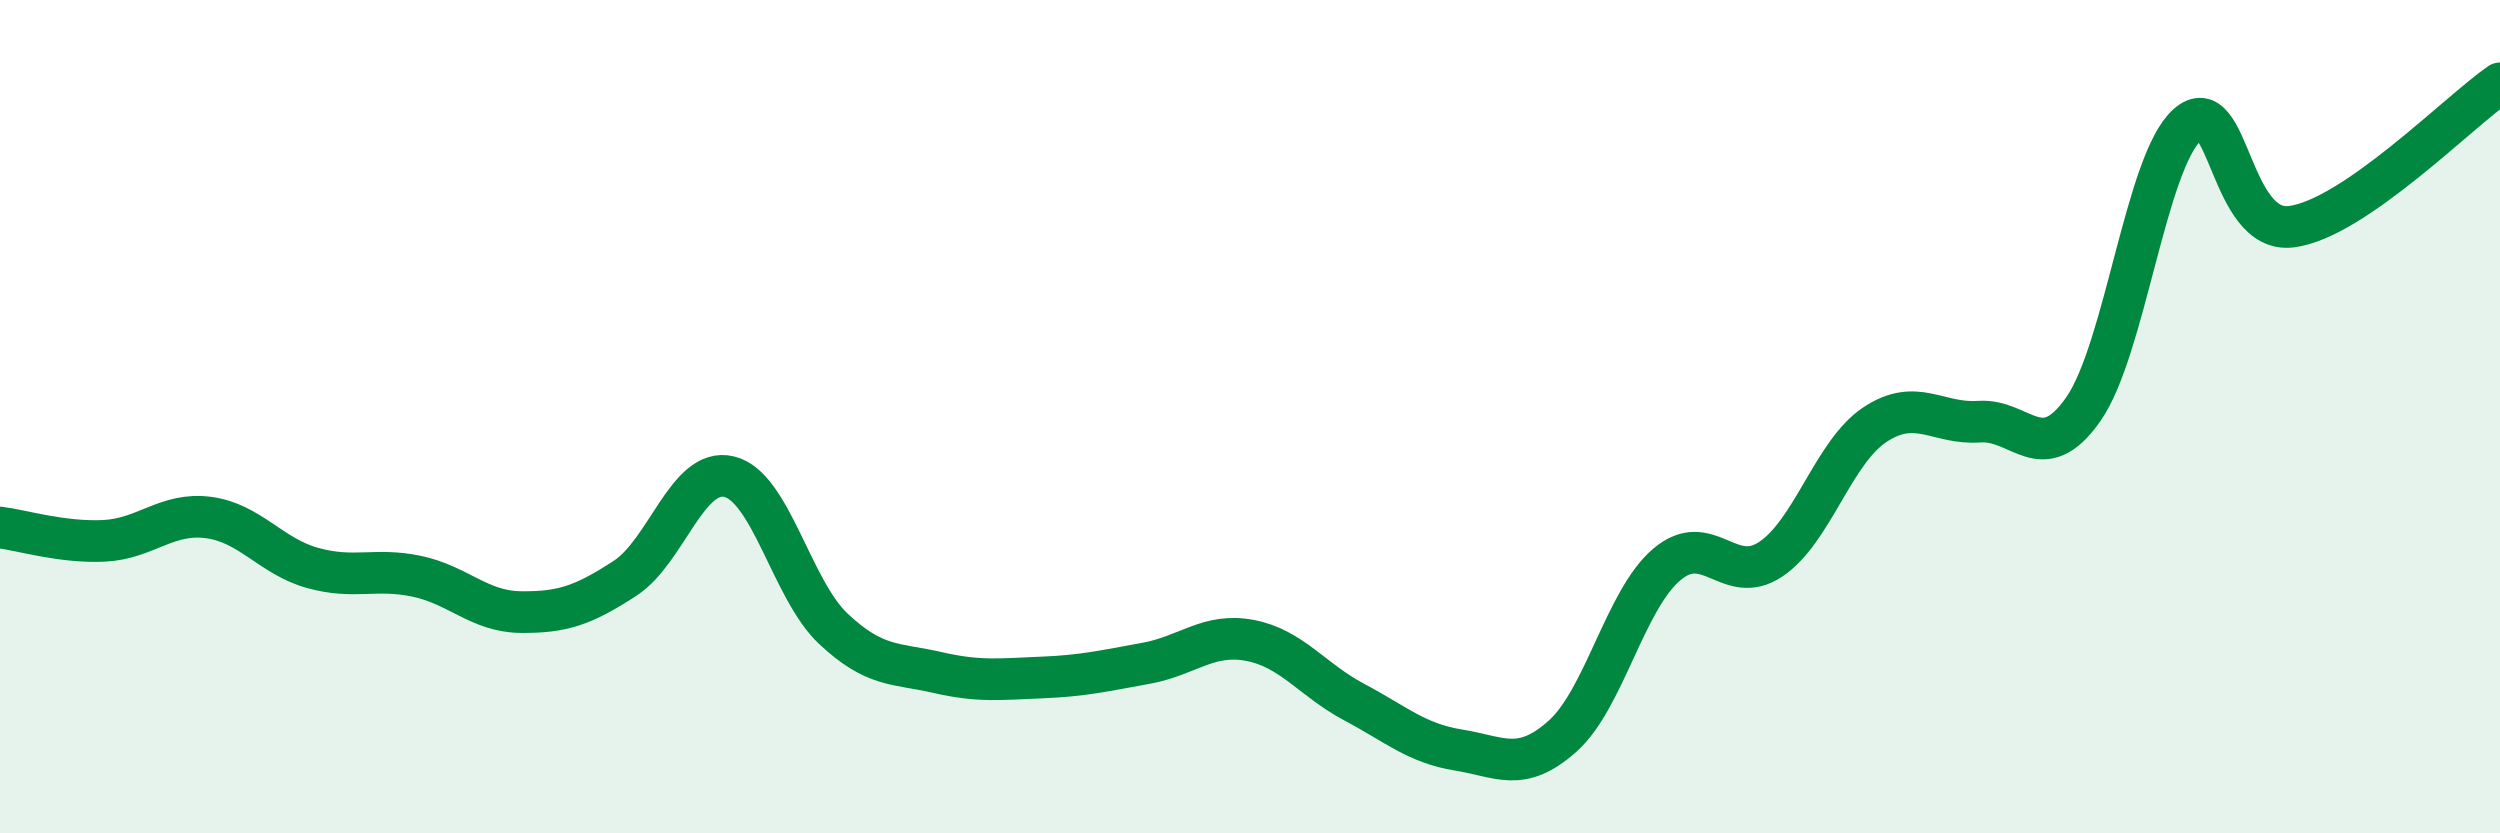
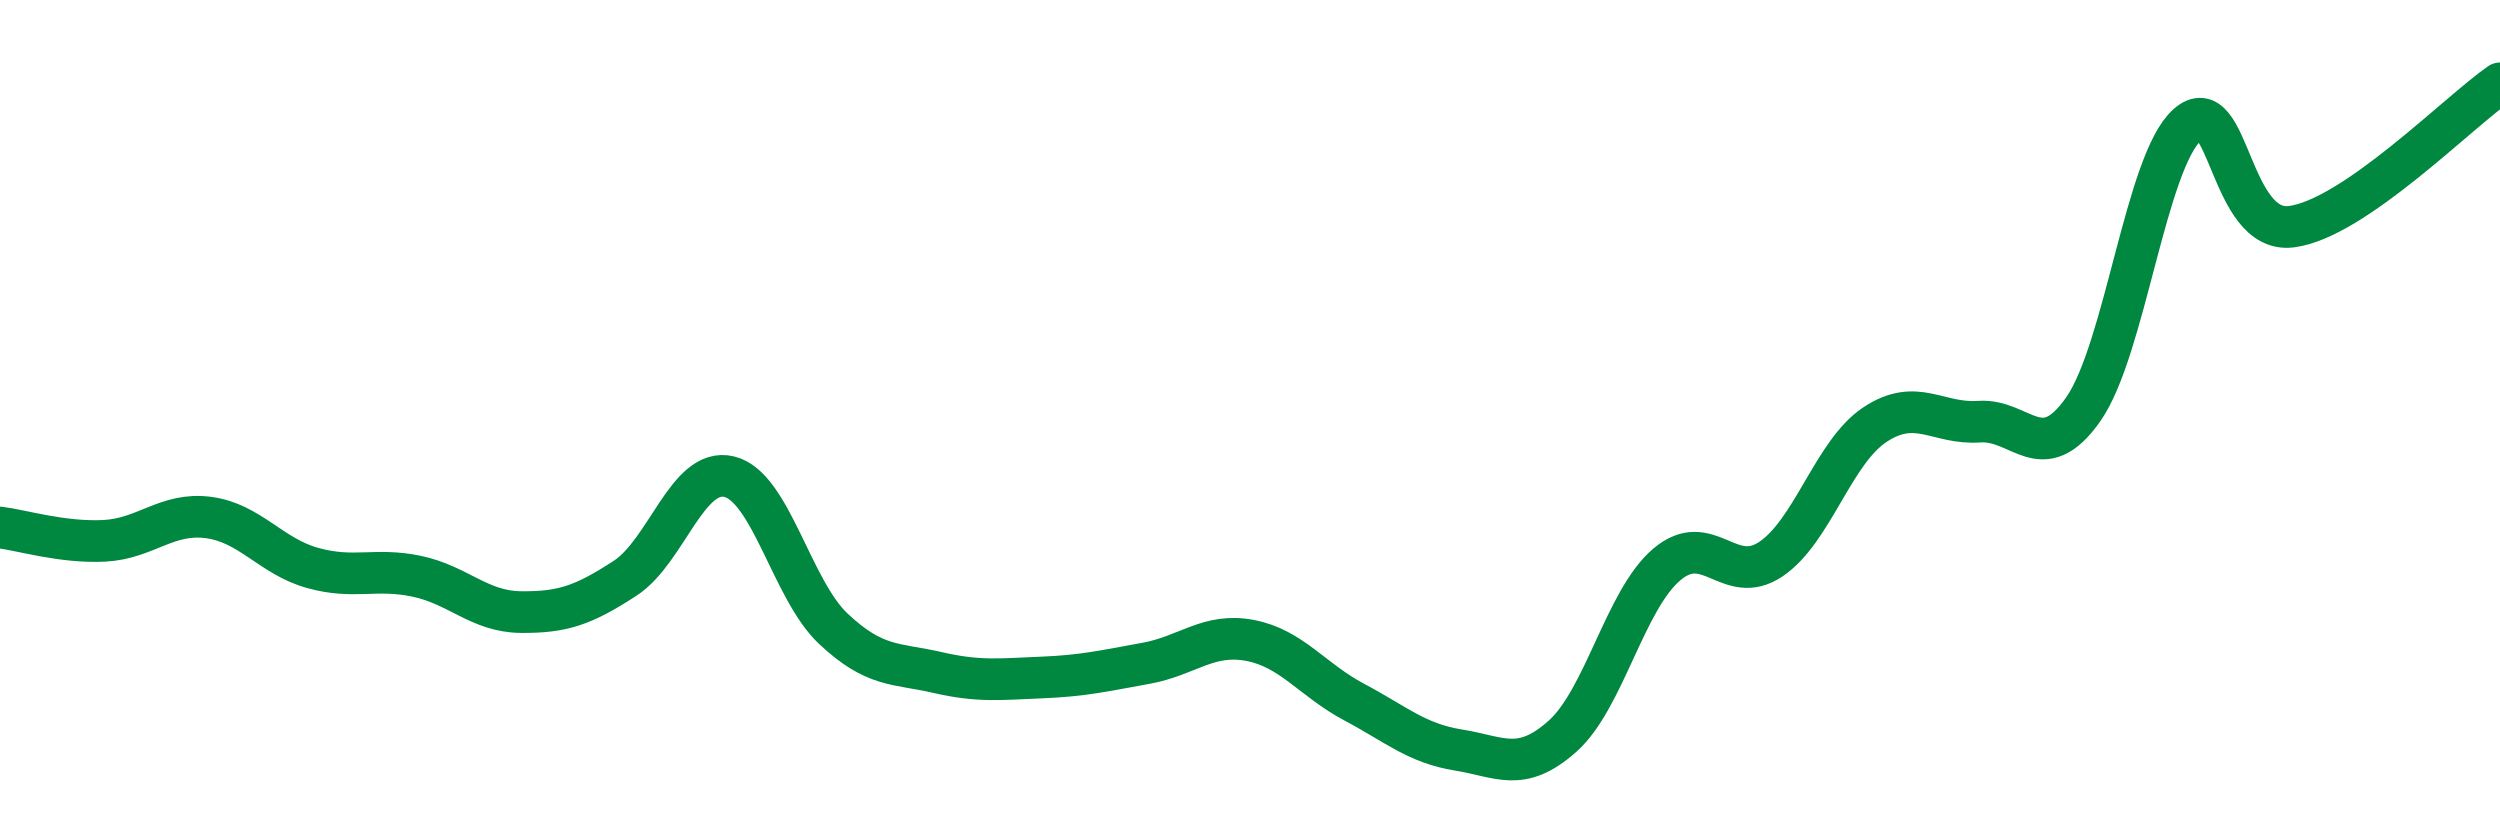
<svg xmlns="http://www.w3.org/2000/svg" width="60" height="20" viewBox="0 0 60 20">
-   <path d="M 0,12.66 C 0.5,12.72 1.5,13.03 2.5,12.98 C 3.5,12.93 4,12.29 5,12.42 C 6,12.55 6.5,13.35 7.5,13.63 C 8.5,13.91 9,13.62 10,13.83 C 11,14.04 11.5,14.68 12.5,14.69 C 13.5,14.7 14,14.53 15,13.88 C 16,13.23 16.5,11.2 17.5,11.44 C 18.5,11.68 19,14.15 20,15.09 C 21,16.03 21.5,15.91 22.5,16.14 C 23.5,16.37 24,16.3 25,16.26 C 26,16.22 26.5,16.1 27.5,15.92 C 28.5,15.74 29,15.18 30,15.37 C 31,15.56 31.5,16.32 32.5,16.85 C 33.5,17.38 34,17.84 35,18 C 36,18.16 36.5,18.56 37.5,17.67 C 38.5,16.78 39,14.4 40,13.55 C 41,12.7 41.5,14.09 42.5,13.42 C 43.5,12.75 44,10.85 45,10.19 C 46,9.53 46.5,10.19 47.5,10.12 C 48.5,10.05 49,11.25 50,9.82 C 51,8.39 51.5,3.87 52.5,2.99 C 53.5,2.11 53.5,5.64 55,5.44 C 56.5,5.24 59,2.69 60,2L60 20L0 20Z" fill="#008740" opacity="0.1" stroke-linecap="round" stroke-linejoin="round" />
  <path d="M 0,12.66 C 0.5,12.72 1.5,13.03 2.5,12.98 C 3.5,12.93 4,12.29 5,12.42 C 6,12.55 6.5,13.35 7.5,13.63 C 8.5,13.91 9,13.62 10,13.83 C 11,14.04 11.5,14.68 12.5,14.69 C 13.5,14.7 14,14.53 15,13.88 C 16,13.23 16.5,11.2 17.5,11.44 C 18.5,11.68 19,14.15 20,15.09 C 21,16.03 21.5,15.91 22.5,16.14 C 23.5,16.37 24,16.3 25,16.26 C 26,16.22 26.5,16.1 27.5,15.92 C 28.5,15.74 29,15.18 30,15.37 C 31,15.56 31.5,16.32 32.5,16.85 C 33.5,17.38 34,17.84 35,18 C 36,18.16 36.5,18.56 37.5,17.67 C 38.5,16.78 39,14.4 40,13.55 C 41,12.7 41.5,14.09 42.5,13.42 C 43.5,12.75 44,10.85 45,10.19 C 46,9.53 46.5,10.19 47.5,10.12 C 48.5,10.05 49,11.25 50,9.82 C 51,8.39 51.5,3.87 52.5,2.99 C 53.5,2.11 53.5,5.64 55,5.44 C 56.5,5.24 59,2.69 60,2" stroke="#008740" stroke-width="1" fill="none" stroke-linecap="round" stroke-linejoin="round" />
</svg>